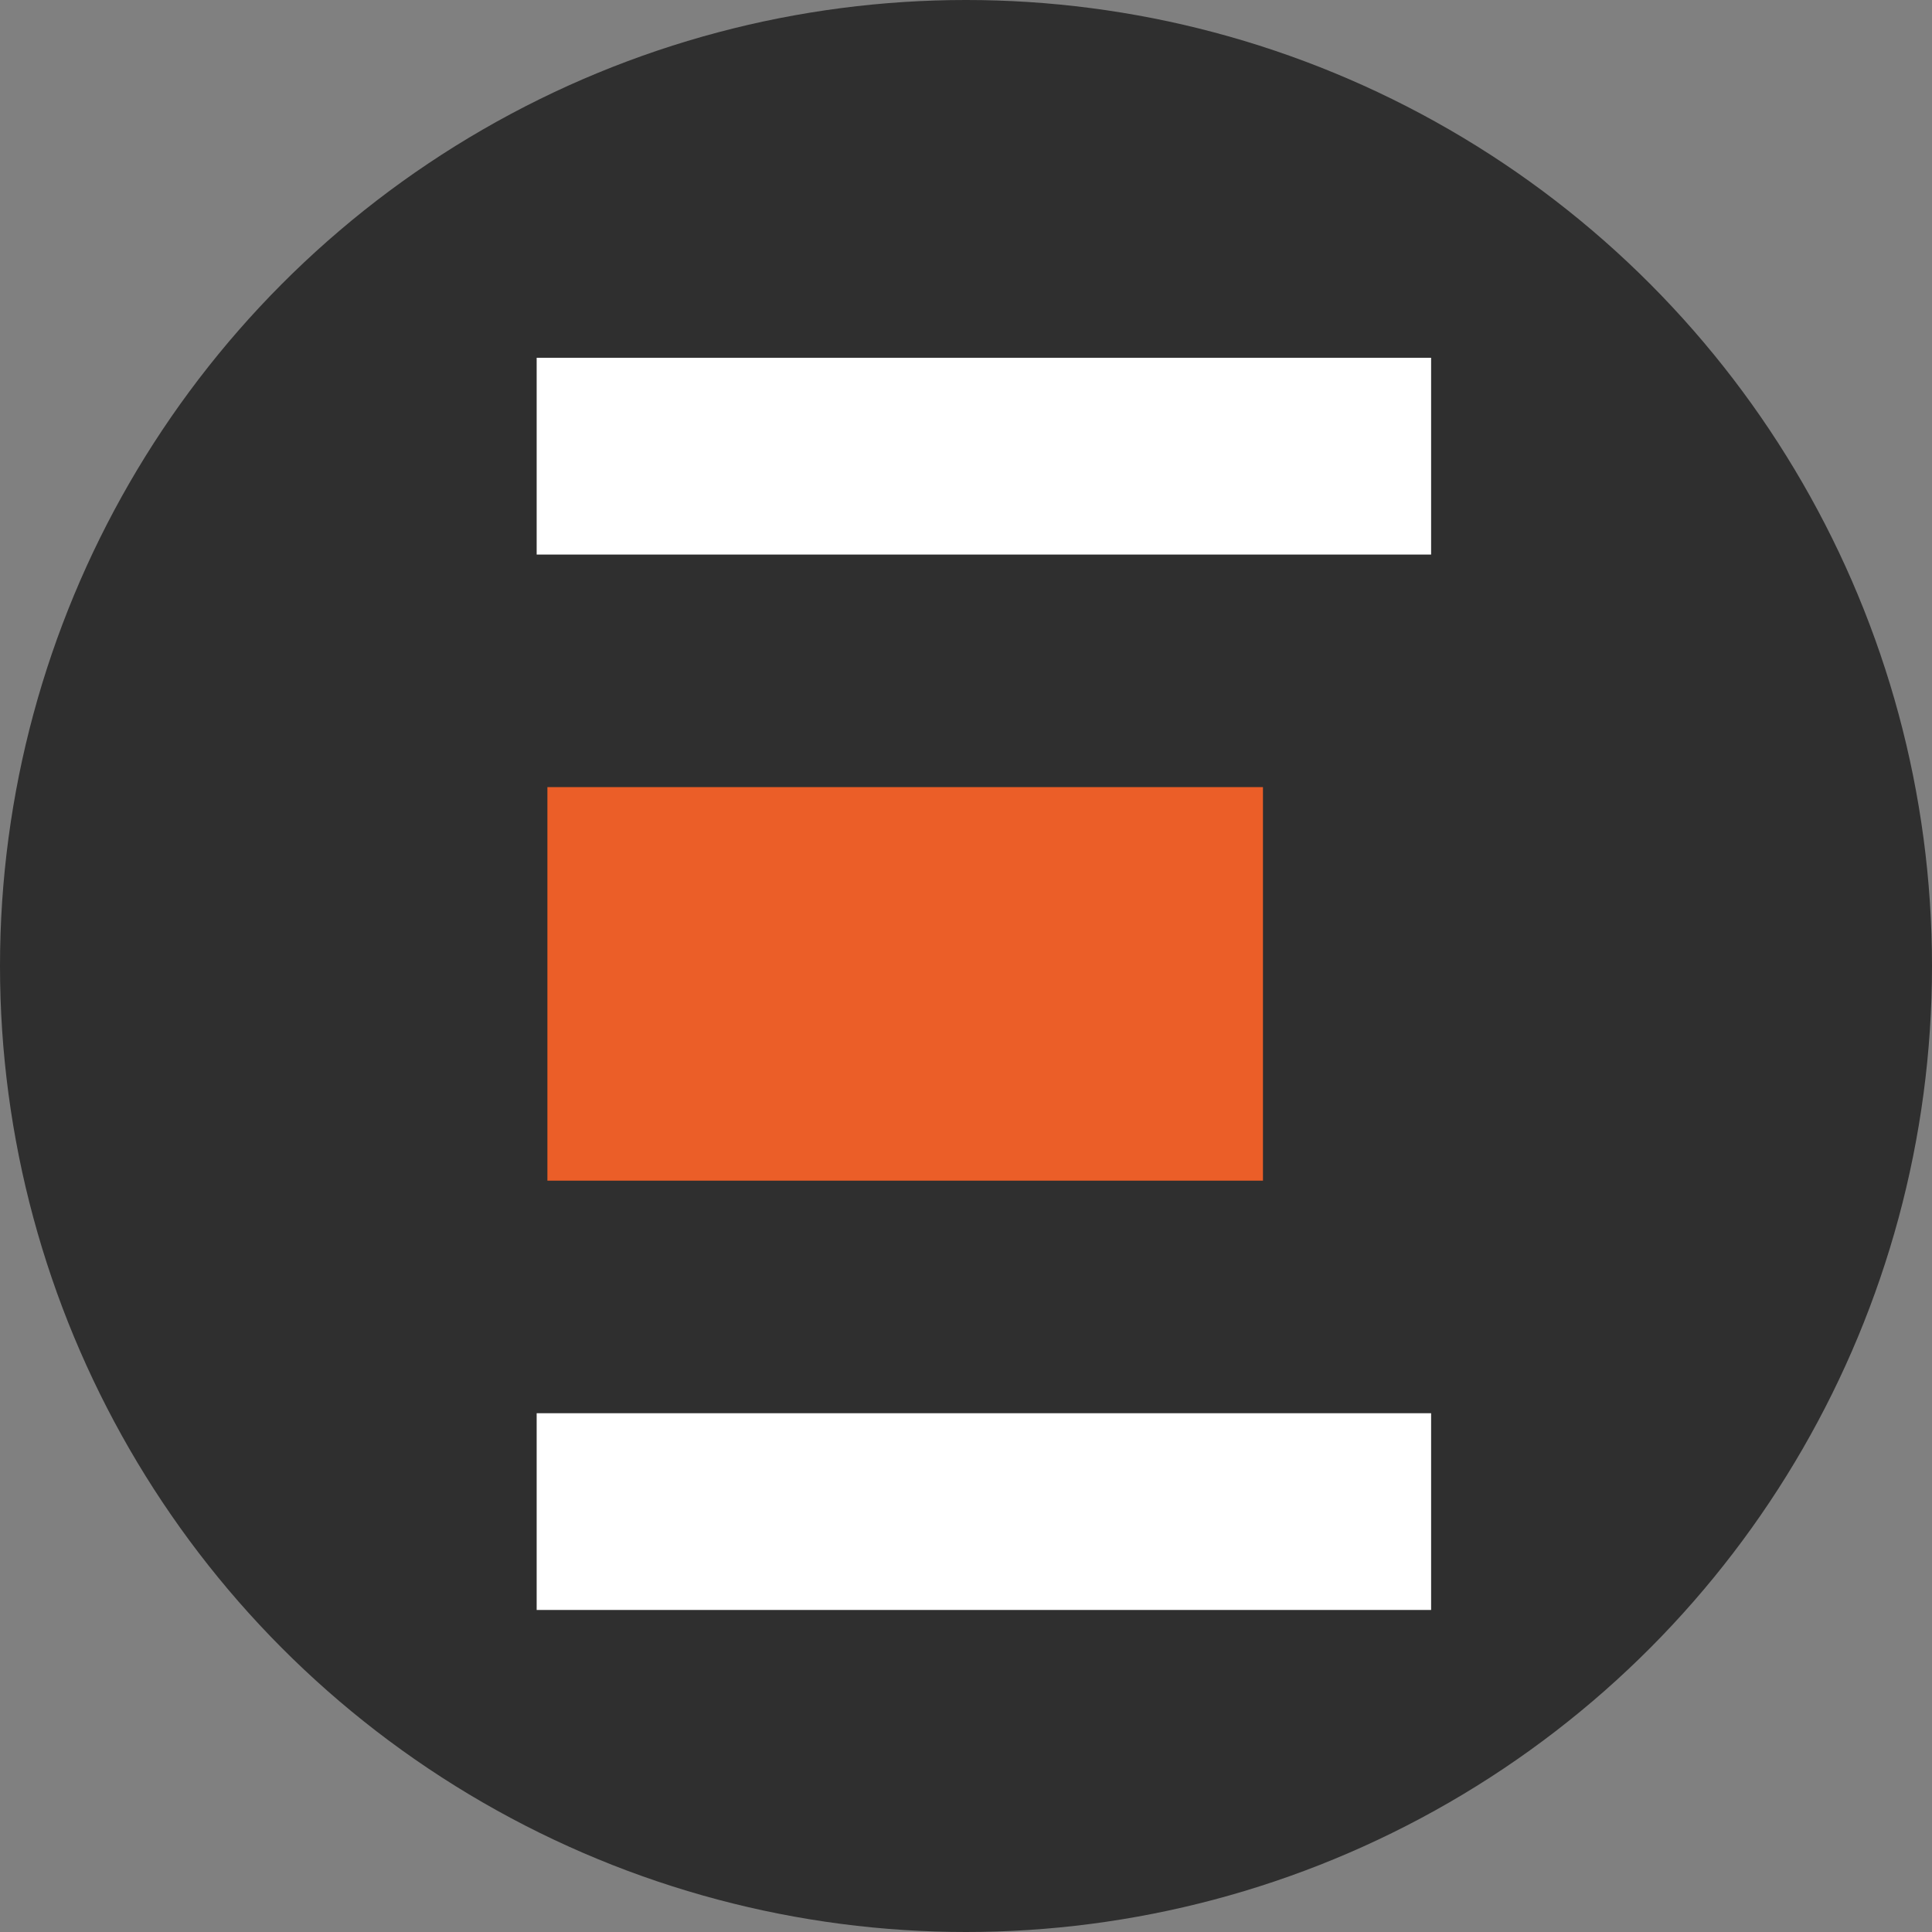
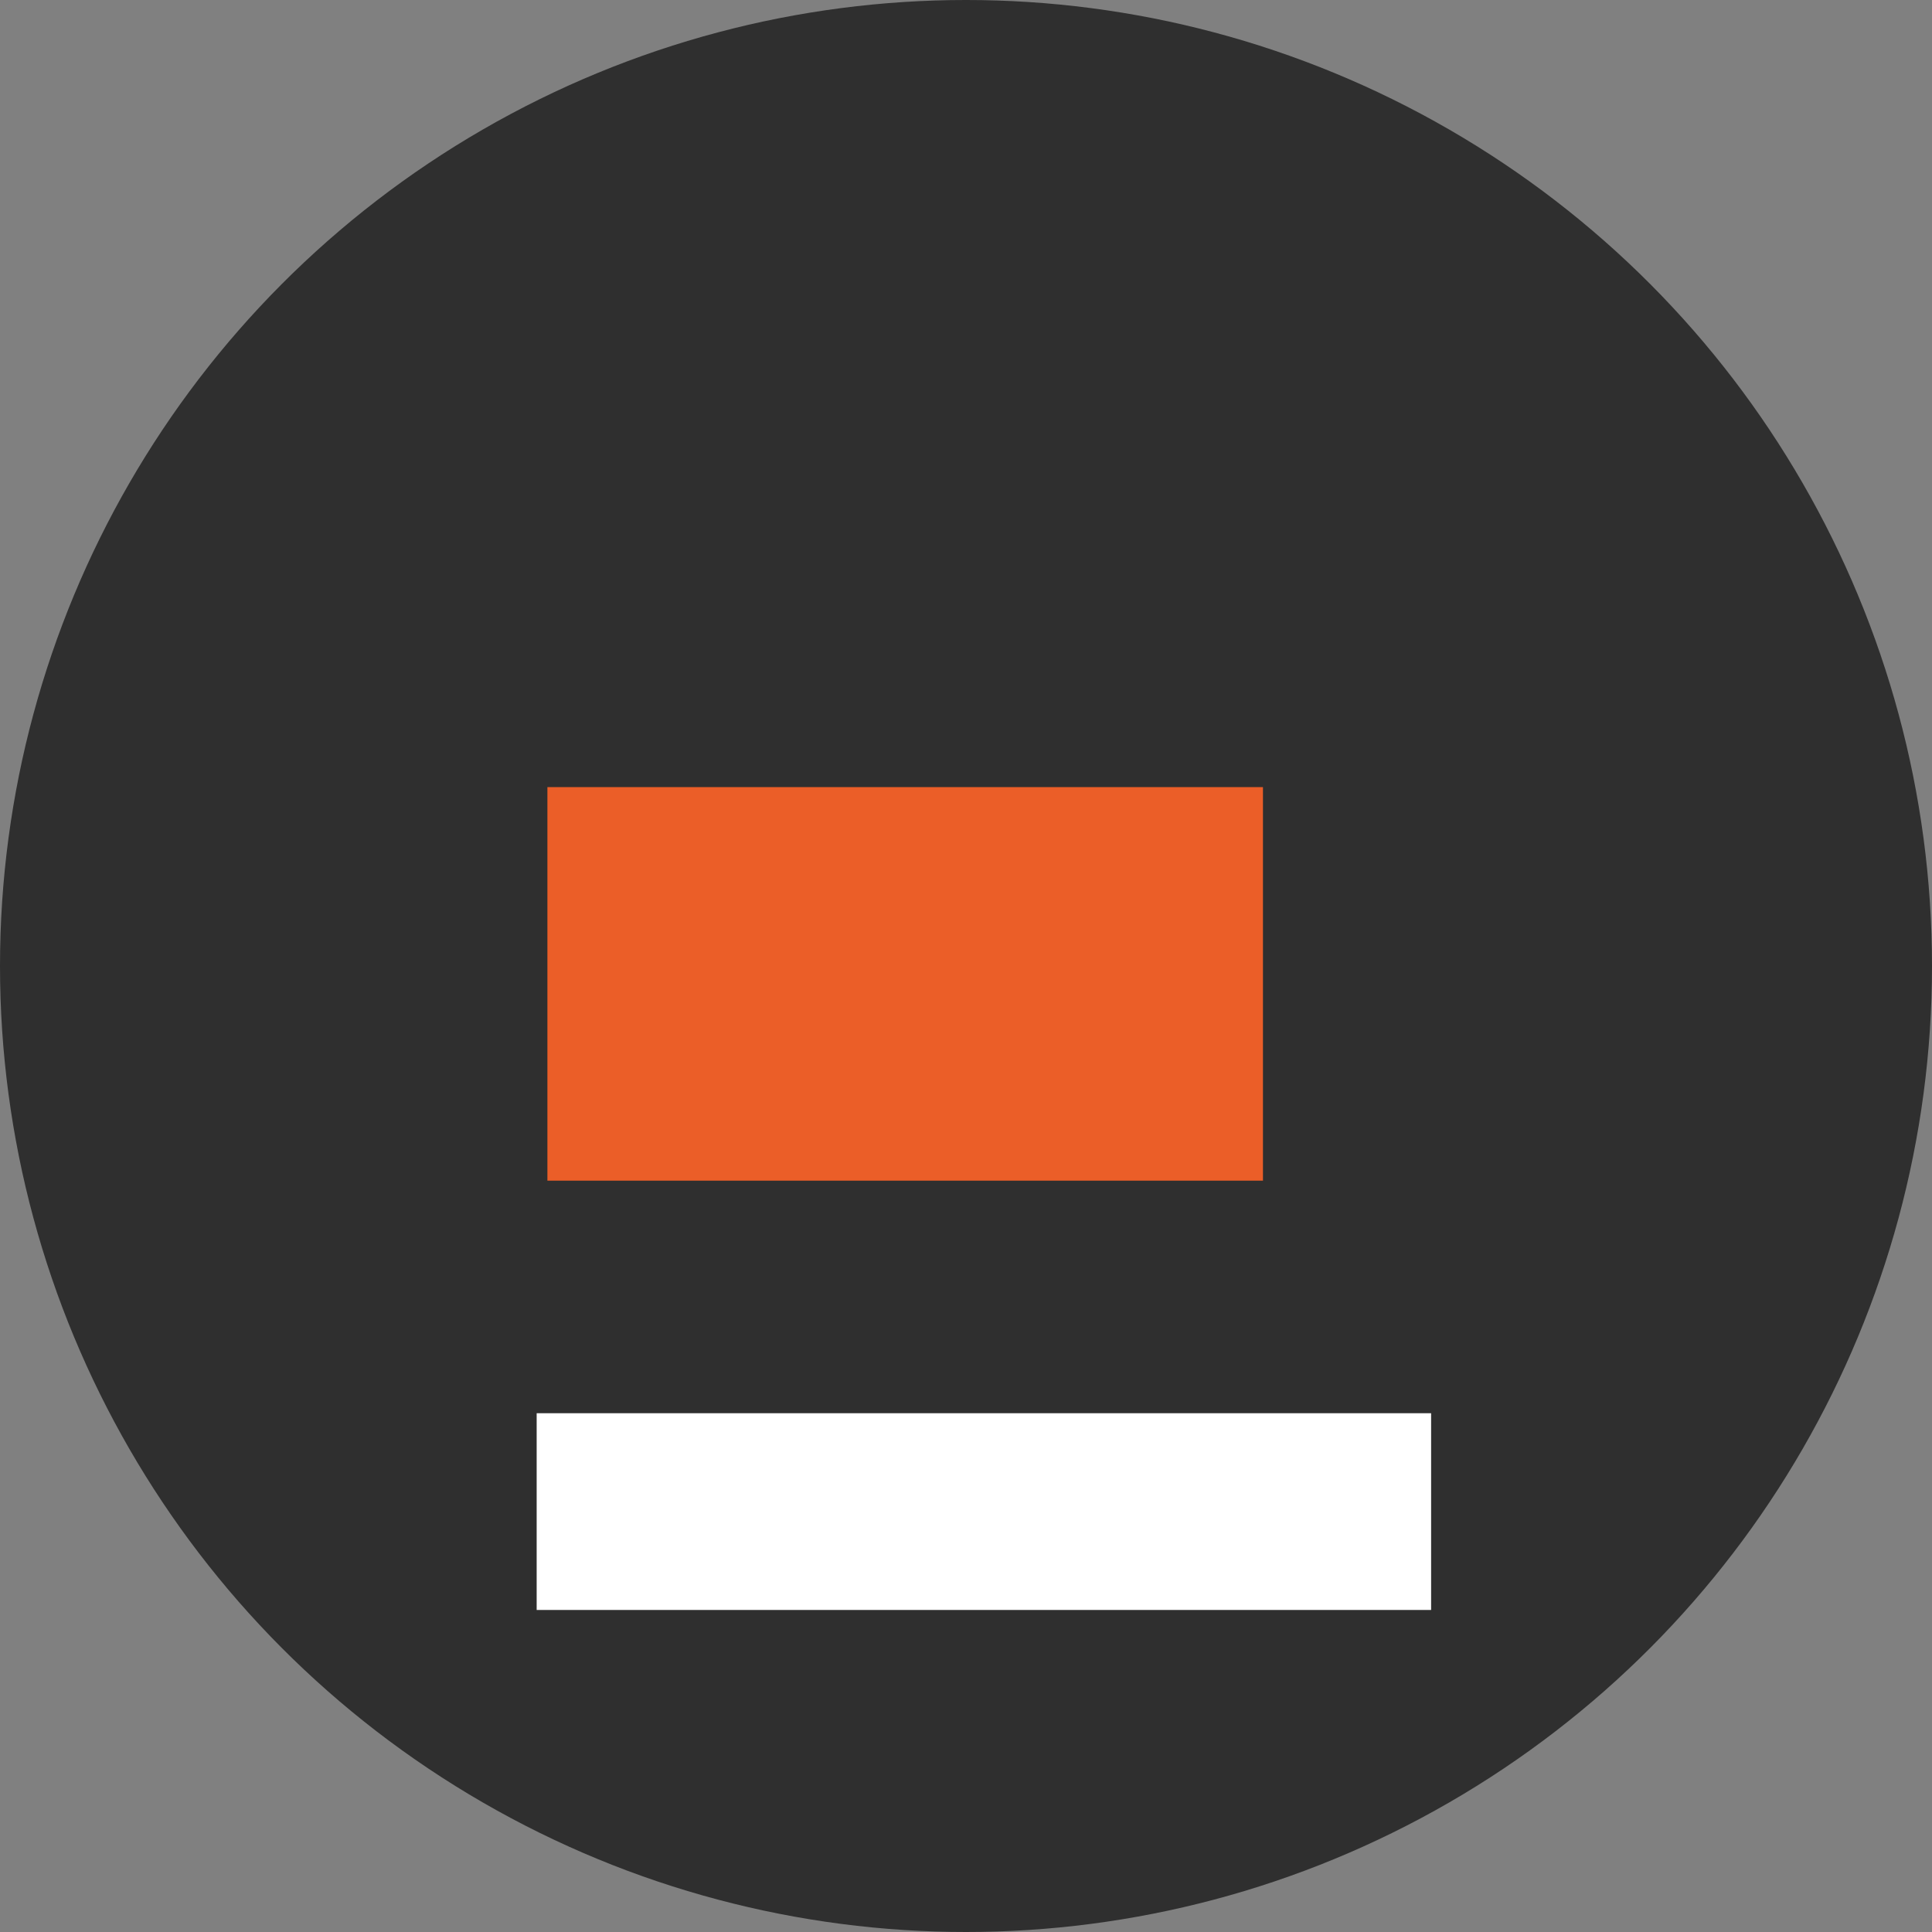
<svg xmlns="http://www.w3.org/2000/svg" width="54" height="54" viewBox="0 0 54 54" fill="none">
  <rect x="0" y="0" width="54" height="54" fill="#808080" stroke="none" />
  <circle cx="27" cy="27" r="27" fill="#2F2F2F" />
-   <path d="M40 10H15V15.5H40V10Z" fill="white" />
  <path d="M40 39.5H15V44.999H40V39.5Z" fill="white" />
-   <path d="M35.3 22H15.3V33H35.3V22Z" fill="#EB5E28" />
+   <path d="M35.3 22H15.3V33H35.3Z" fill="#EB5E28" />
</svg>